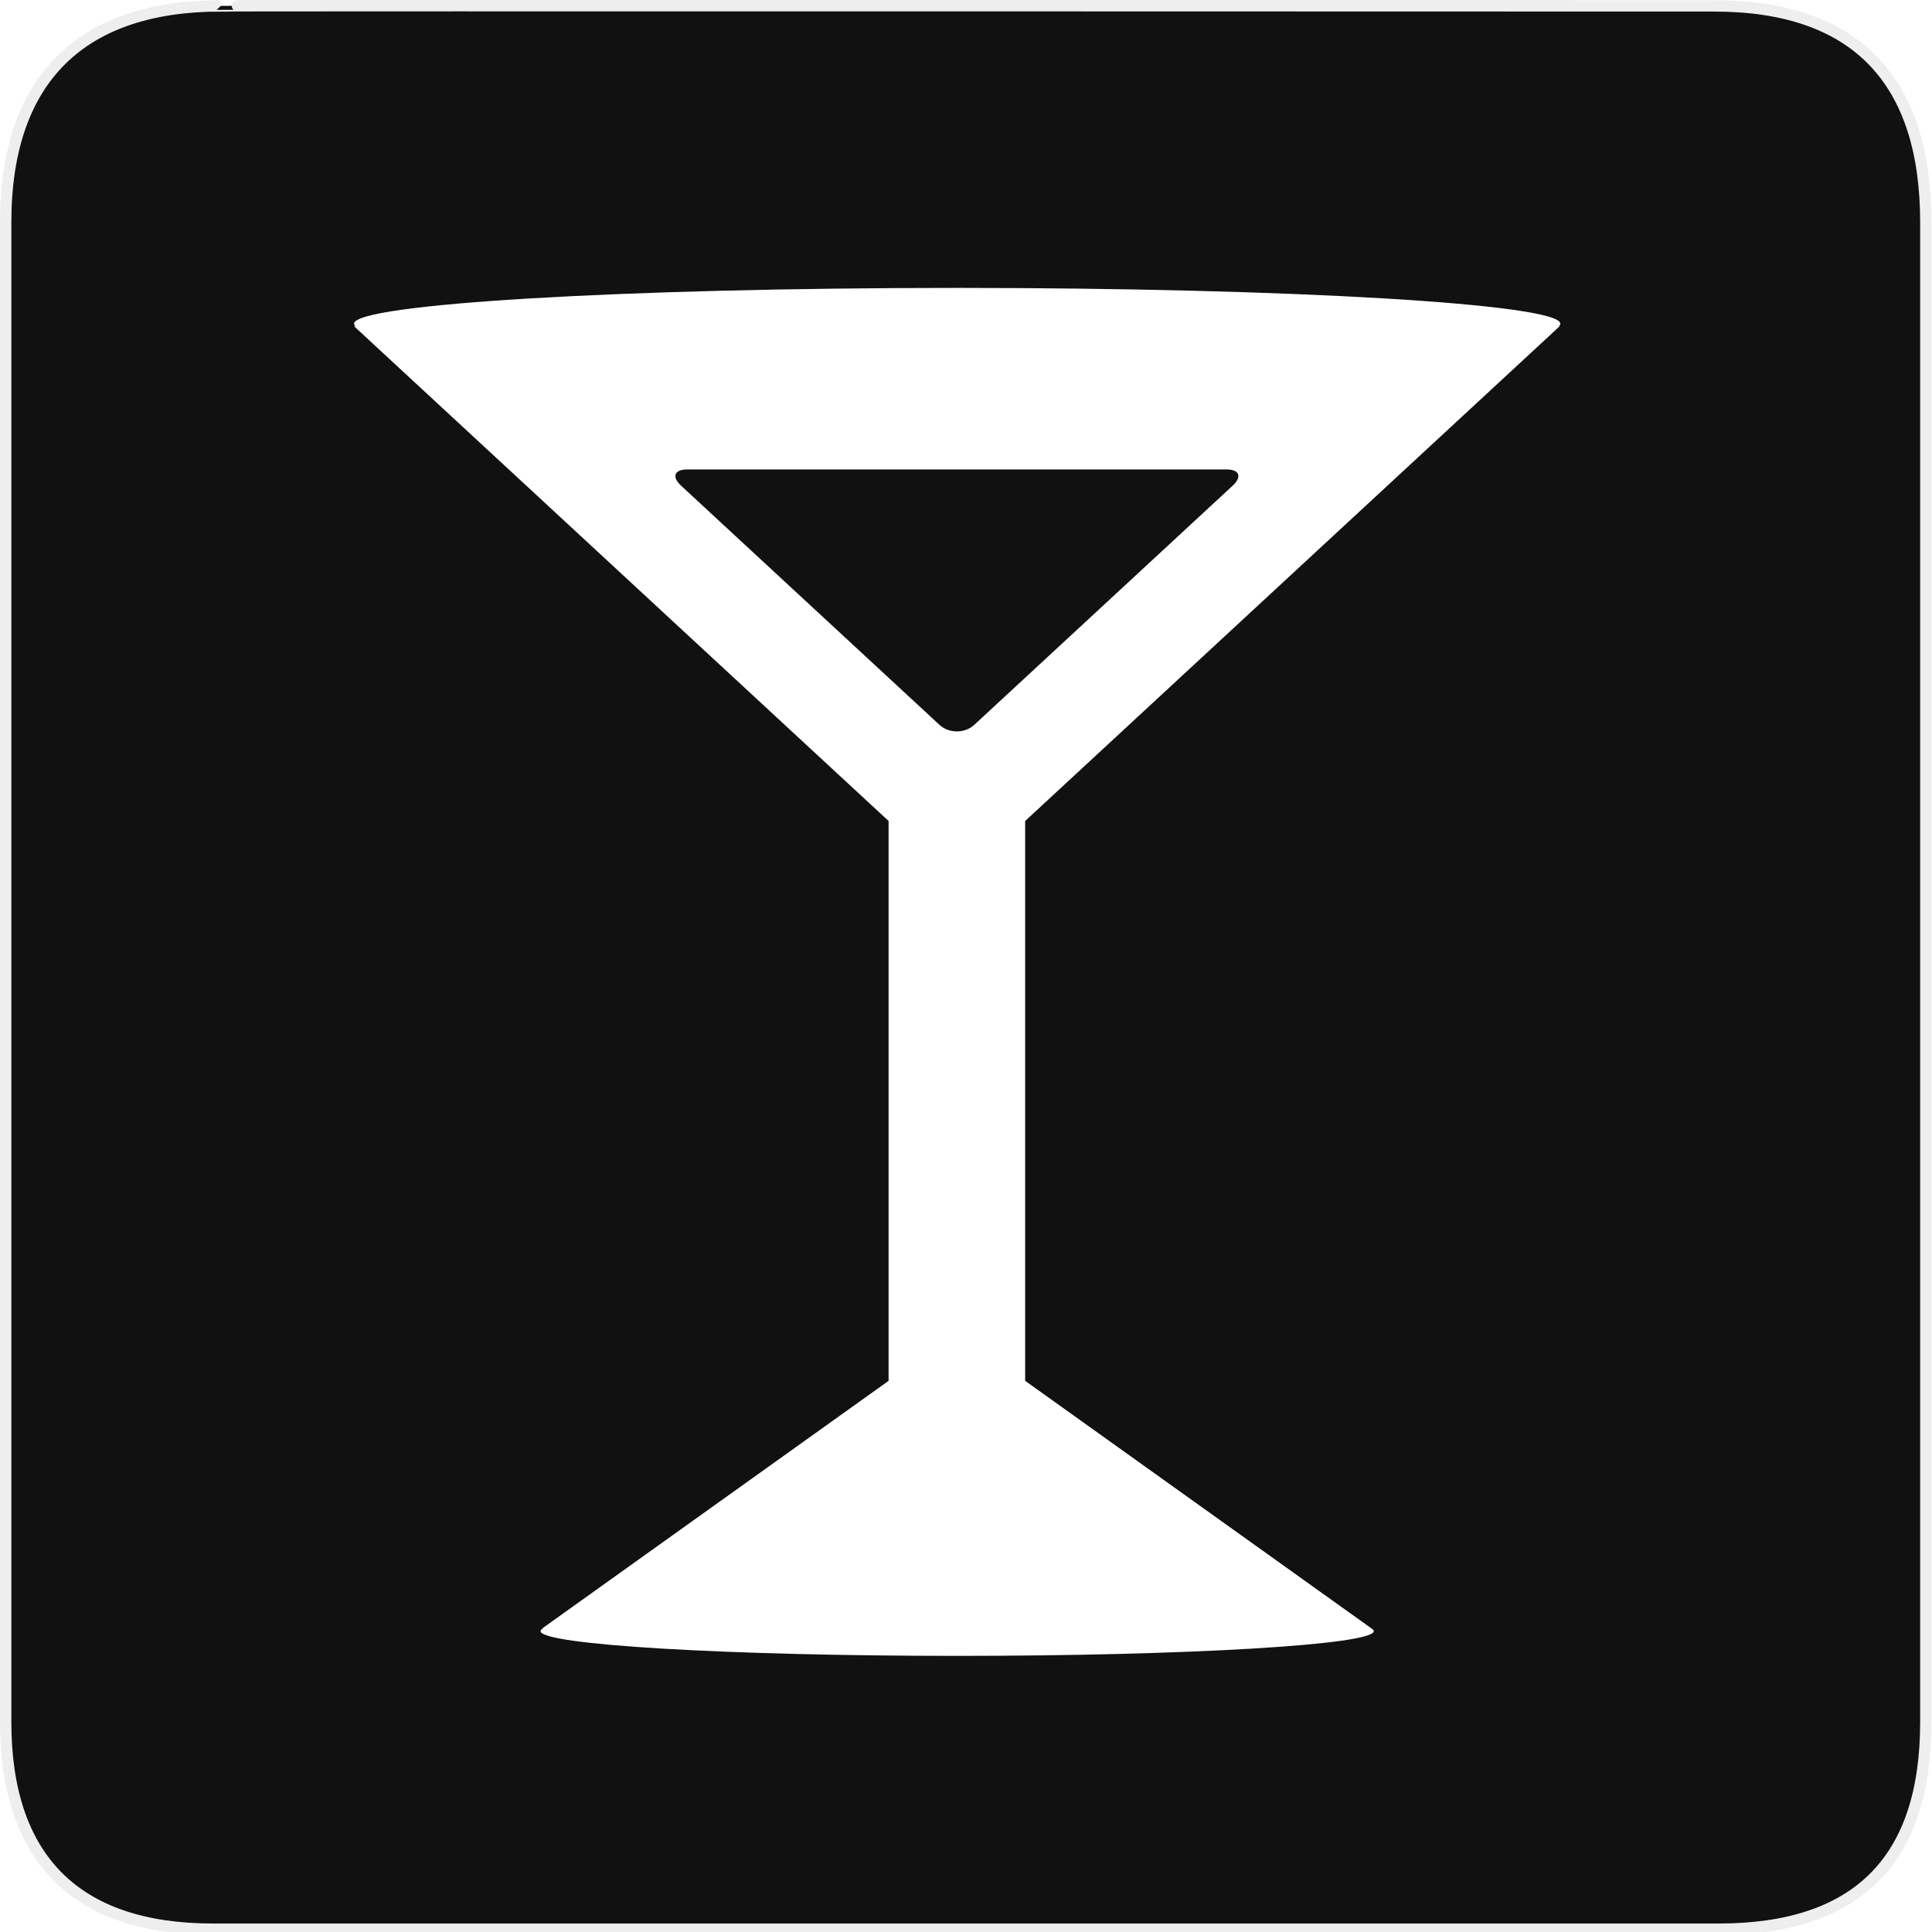
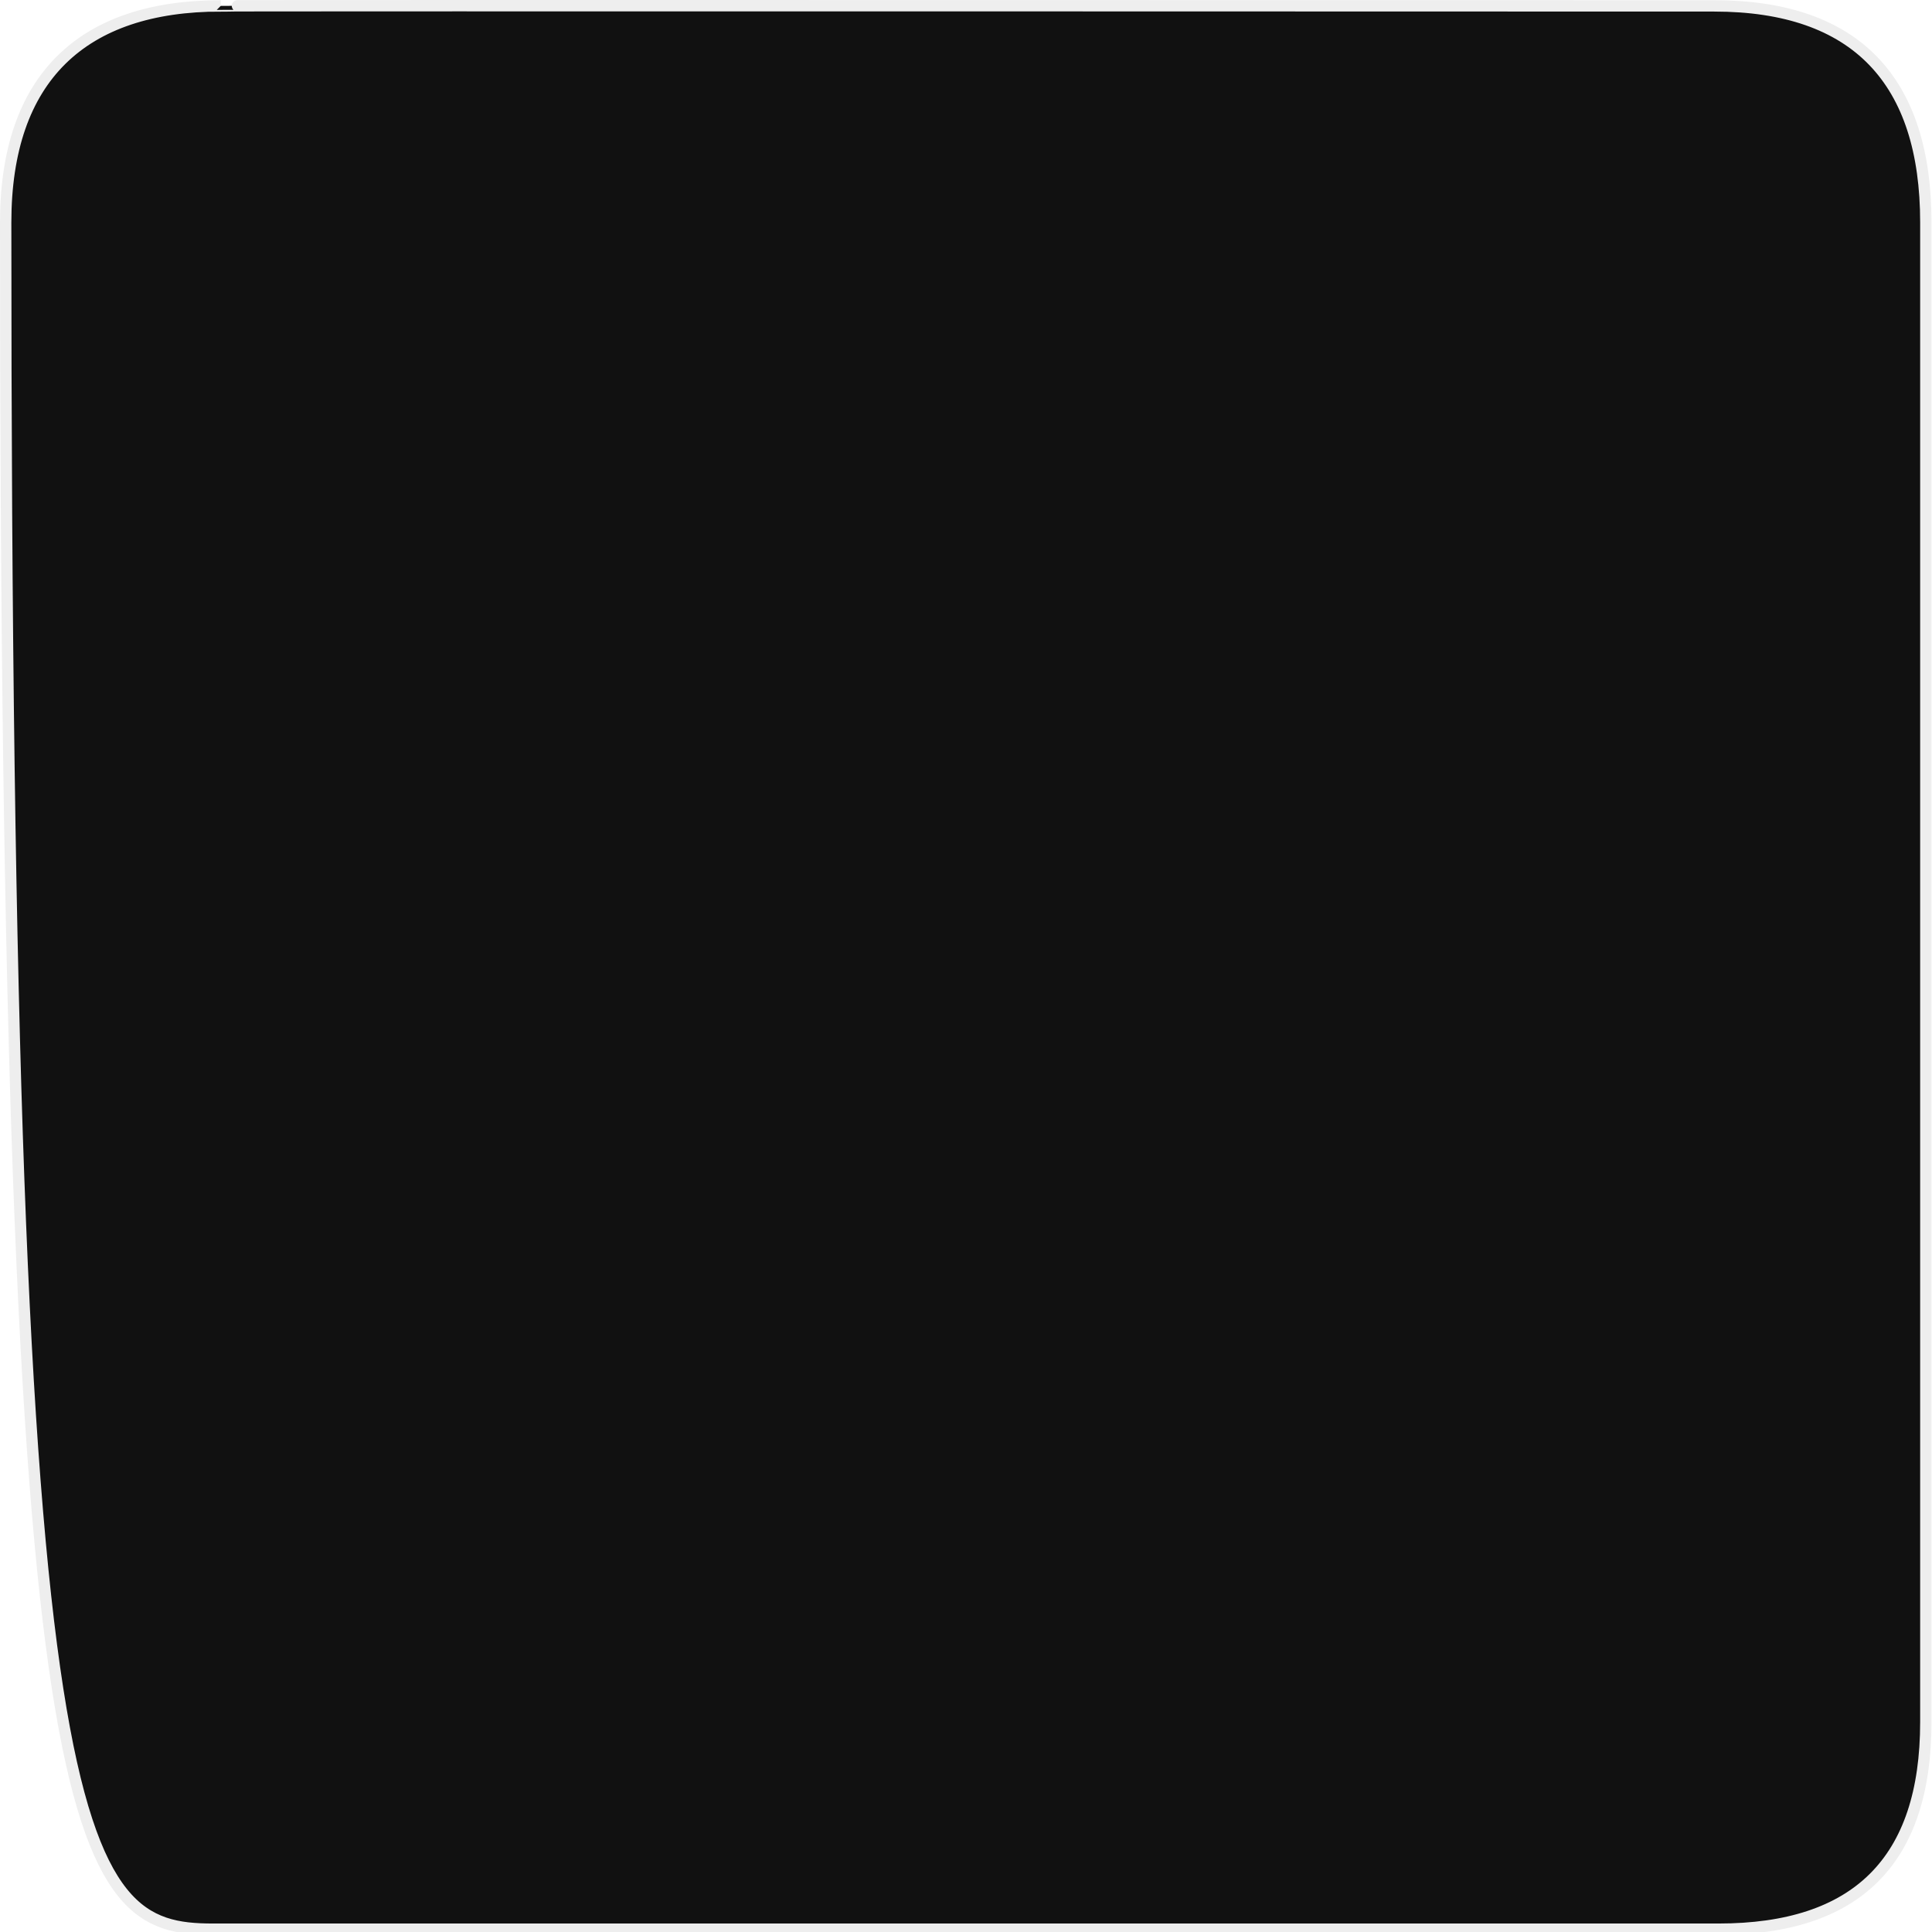
<svg xmlns="http://www.w3.org/2000/svg" version="1.0" width="580" height="580" id="svg2">
  <defs id="defs4" />
  <g id="layer1">
    <g id="g2216">
      <g id="g1327">
-         <path d="M 66.275,1.768 C 24.94,1.768 1.704,23.139 1.704,66.804 L 1.704,516.927 C 1.704,557.771 22.598,579.156 63.896,579.156 L 515.92,579.156 C 557.227,579.156 578.149,558.84 578.149,516.927 L 578.149,66.804 C 578.149,24.203 557.227,1.768 514.627,1.768 C 514.624,1.768 66.133,1.625 66.275,1.768 z " style="fill:#111;stroke:#eee;stroke-width:3.408" id="path1329" />
+         <path d="M 66.275,1.768 C 24.94,1.768 1.704,23.139 1.704,66.804 C 1.704,557.771 22.598,579.156 63.896,579.156 L 515.92,579.156 C 557.227,579.156 578.149,558.84 578.149,516.927 L 578.149,66.804 C 578.149,24.203 557.227,1.768 514.627,1.768 C 514.624,1.768 66.133,1.625 66.275,1.768 z " style="fill:#111;stroke:#eee;stroke-width:3.408" id="path1329" />
      </g>
-       <path d="M 468.232,97.93 L 467.981,97.93 C 468.268,97.682 468.426,97.432 468.426,97.18 C 468.426,91.243 387.359,86.43 287.356,86.43 C 187.354,86.43 106.286,91.243 106.286,97.18 C 106.286,97.432 106.444,97.682 106.732,97.93 L 106.286,97.93 L 266.76,246.465 L 266.76,414.538 L 162.798,488.858 L 163.053,488.858 C 162.553,489.128 162.288,489.402 162.288,489.679 C 162.288,493.781 218.284,497.104 287.358,497.104 C 356.433,497.104 412.428,493.781 412.428,489.679 C 412.428,489.402 412.162,489.127 411.663,488.858 L 411.723,488.858 L 307.761,414.538 L 307.761,246.466 L 468.232,97.93 z M 292.522,217.569 C 289.627,220.248 284.891,220.248 281.996,217.569 L 204.461,145.801 C 201.566,143.122 202.425,140.929 206.37,140.929 L 368.149,140.929 C 372.093,140.929 372.953,143.121 370.058,145.801 L 292.522,217.569 z " style="fill:white" id="path2209" />
    </g>
  </g>
</svg>